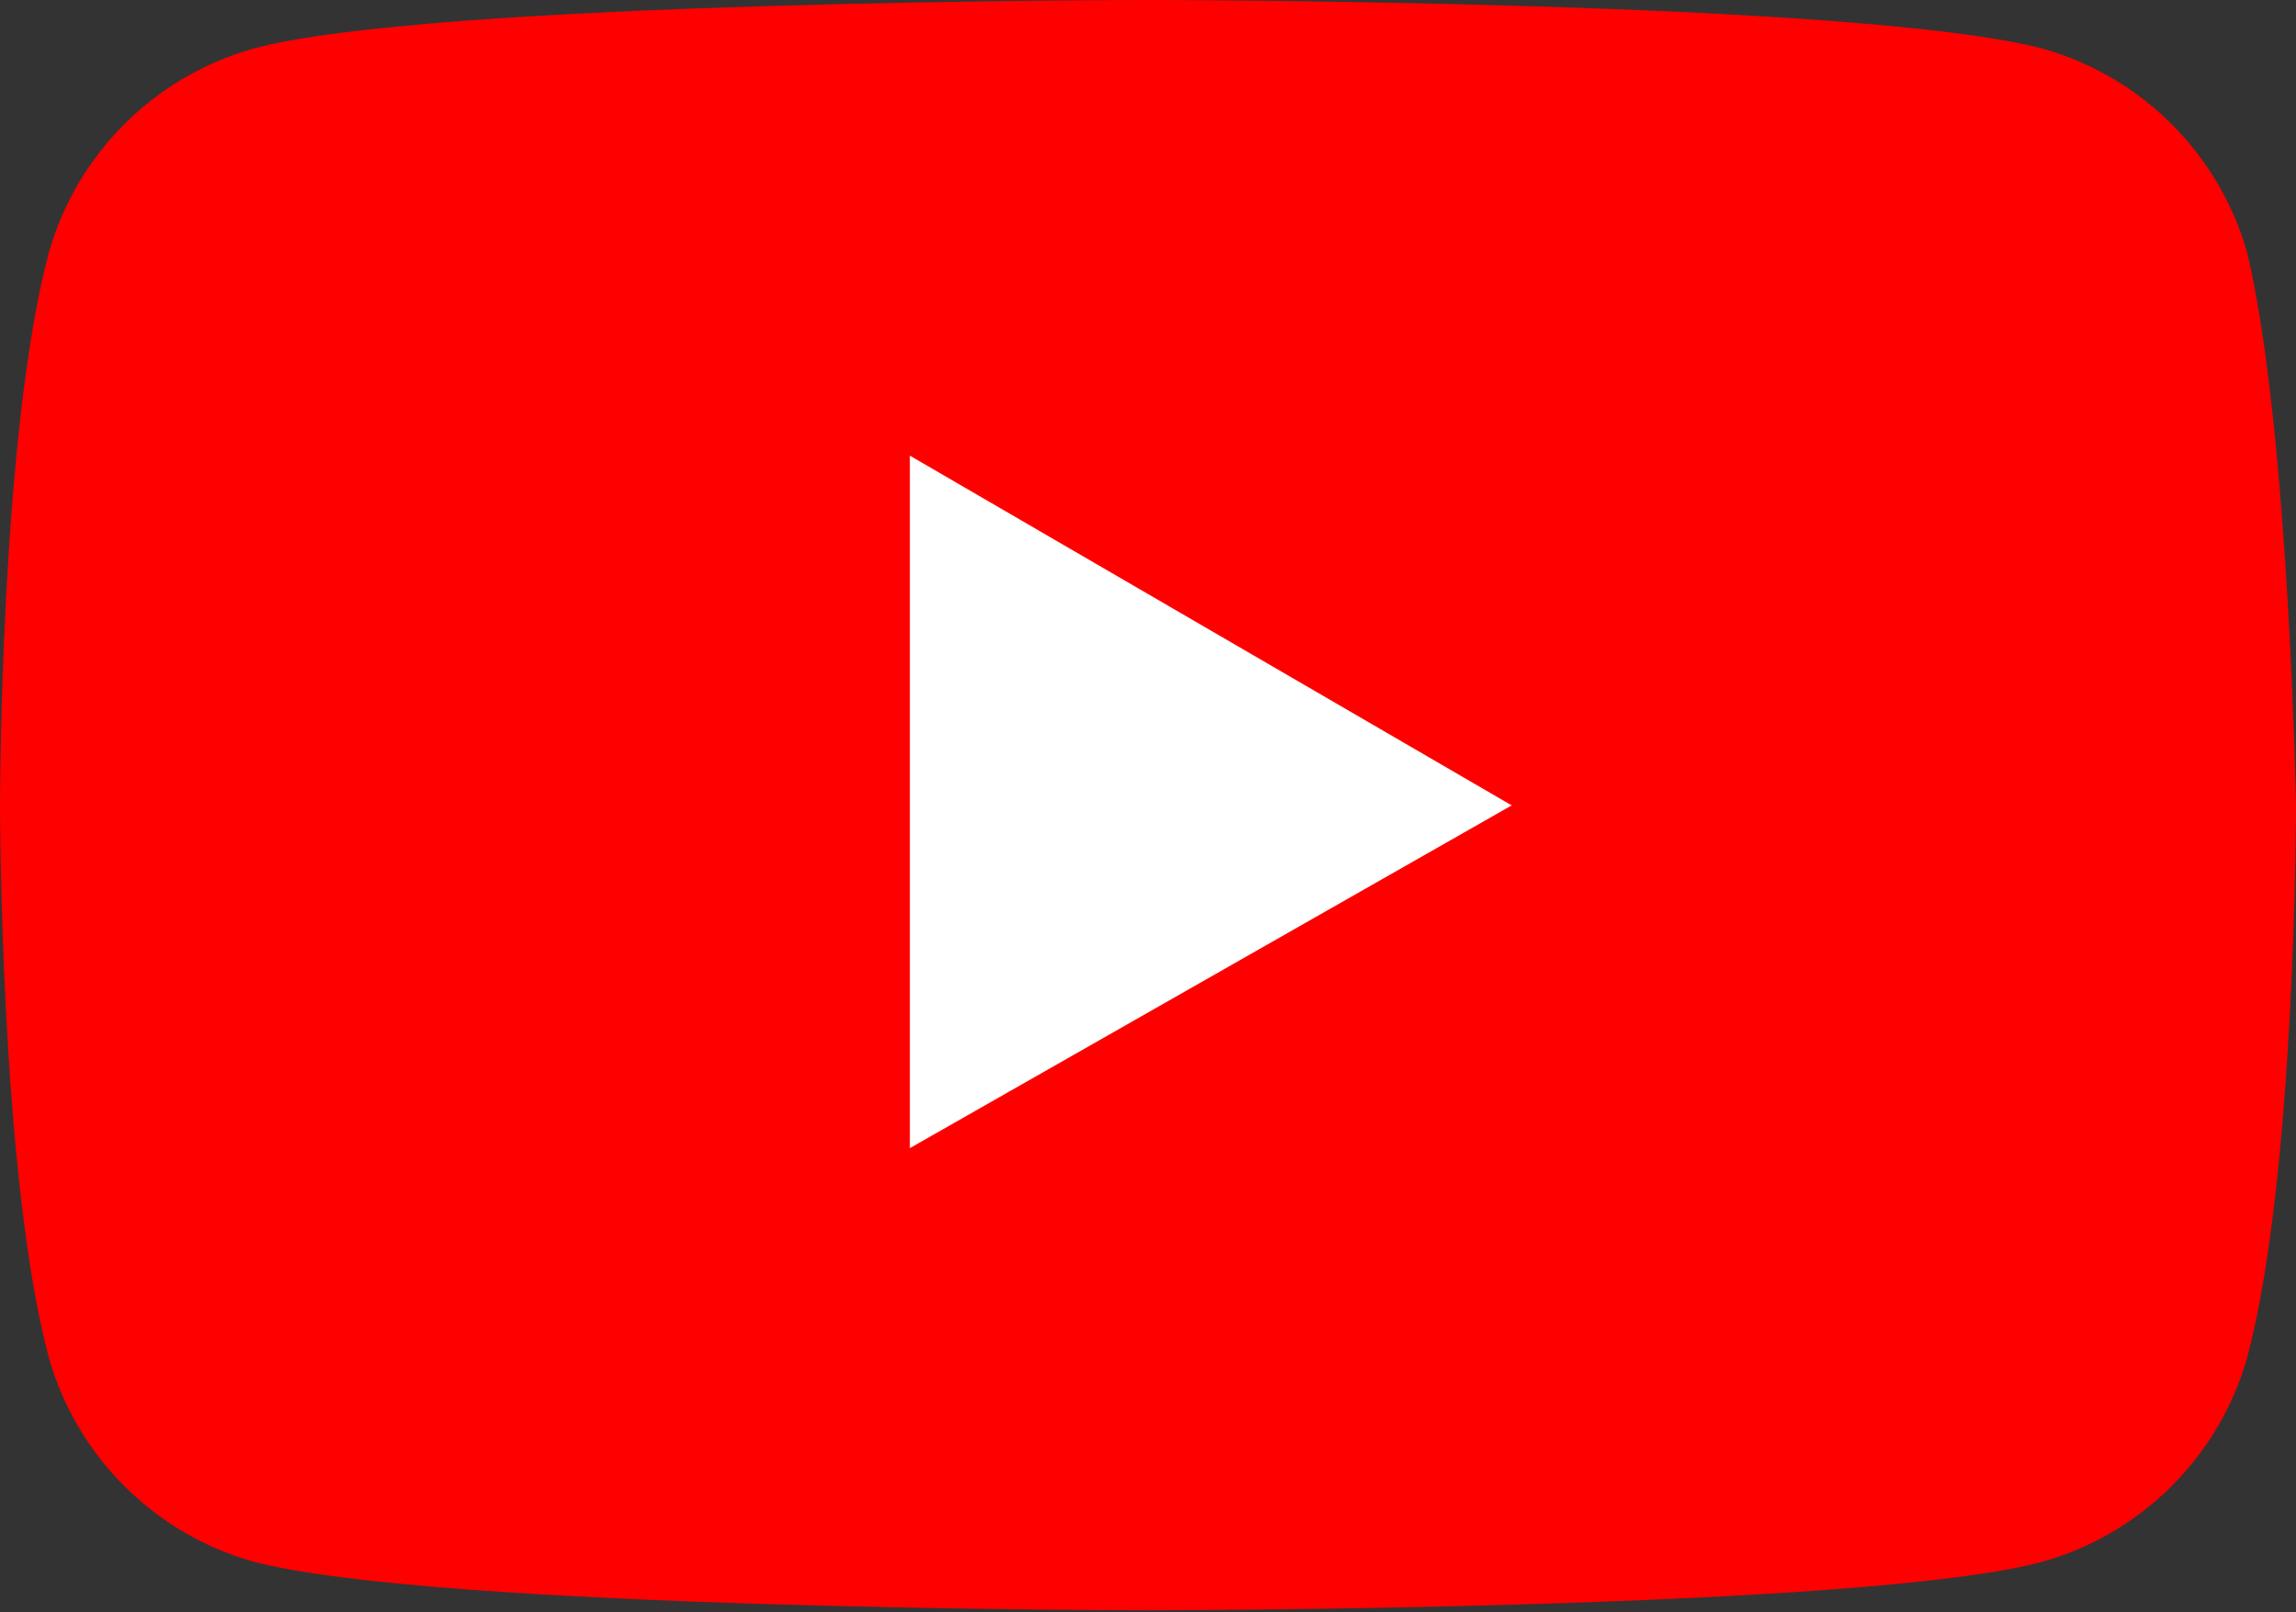
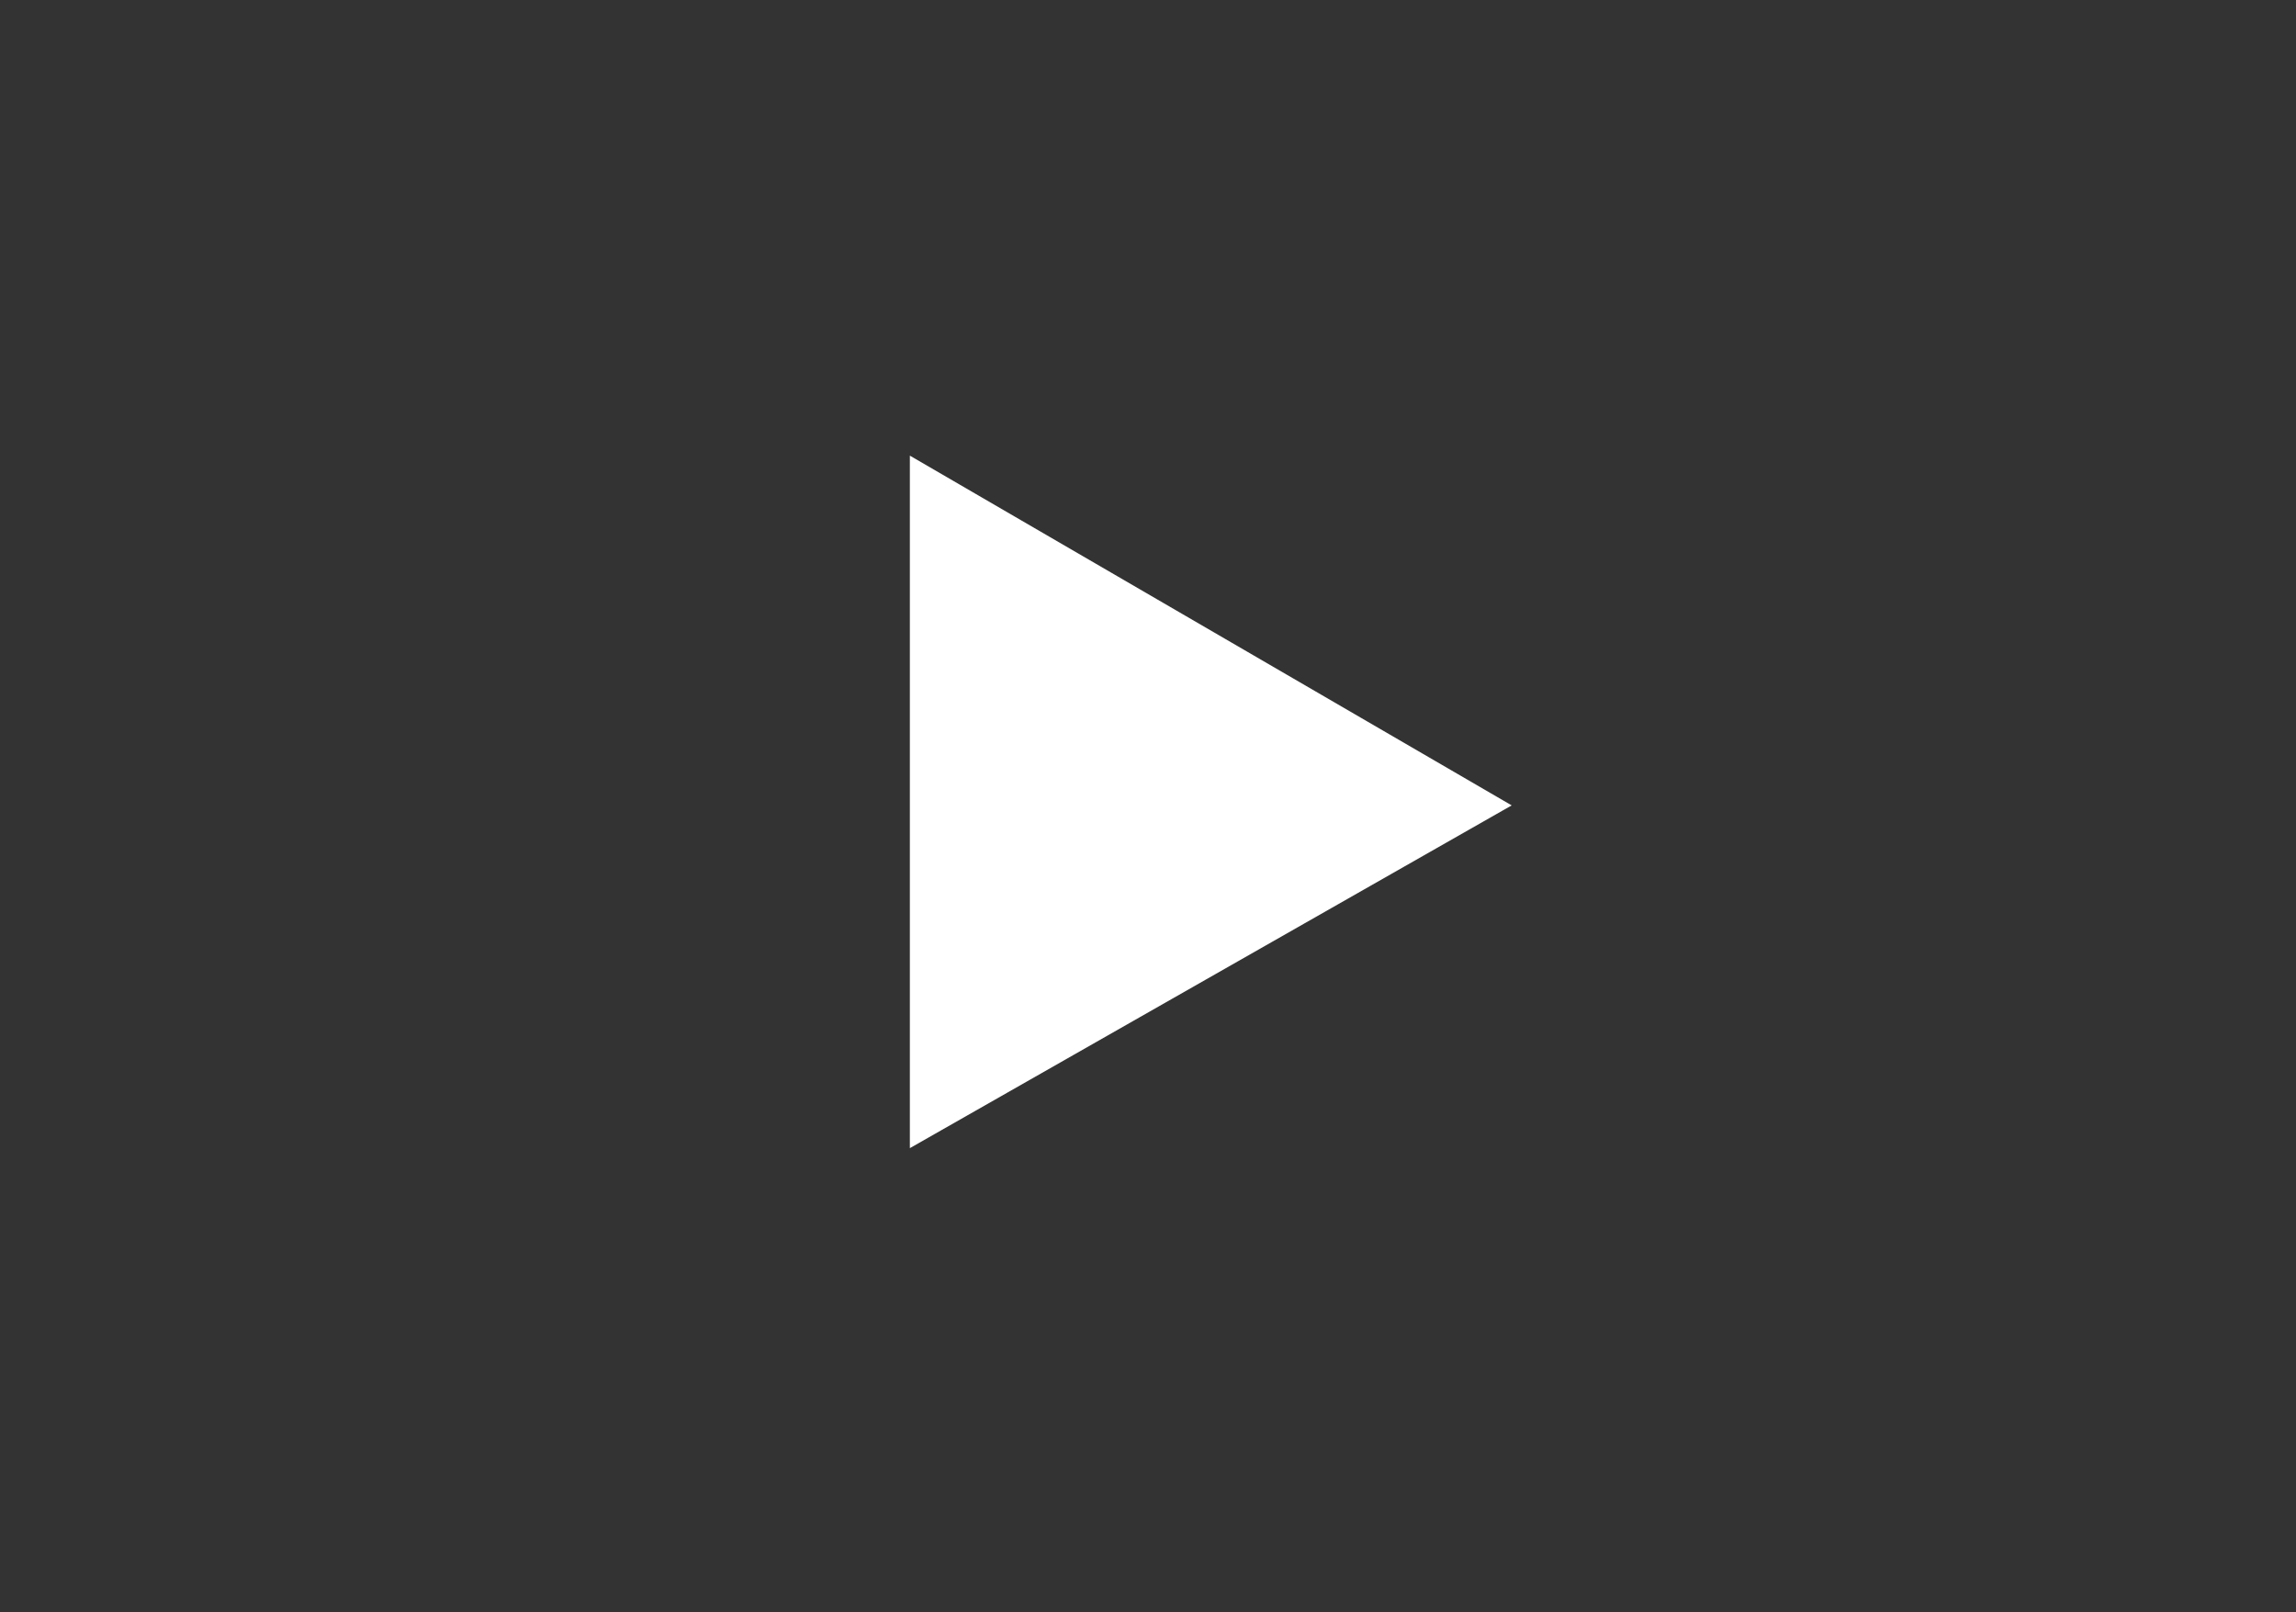
<svg xmlns="http://www.w3.org/2000/svg" width="500" height="351">
  <rect width="100%" height="100%" fill="#333333" stroke="none" />
  <g fill="none">
-     <path d="M489.33 54.88c-6.098-21.342-22.867-38.111-44.208-44.209C405.488 0 250 0 250 0S92.988 0 54.878 10.671c-21.341 6.098-38.11 22.867-44.207 44.209C0 94.515 0 175.31 0 175.31s0 80.795 10.67 120.43c6.098 21.342 22.867 38.111 44.208 44.209C94.512 350.62 250 350.62 250 350.62s157.012 0 195.122-10.671c21.341-6.098 38.11-22.867 44.207-44.209C500 256.105 500 175.31 500 175.31s-1.524-82.32-10.67-120.43z" fill="red" />
    <path fill="#FFF" d="M198.14 250l131.06-74.633-131.06-76.156z" />
  </g>
</svg>